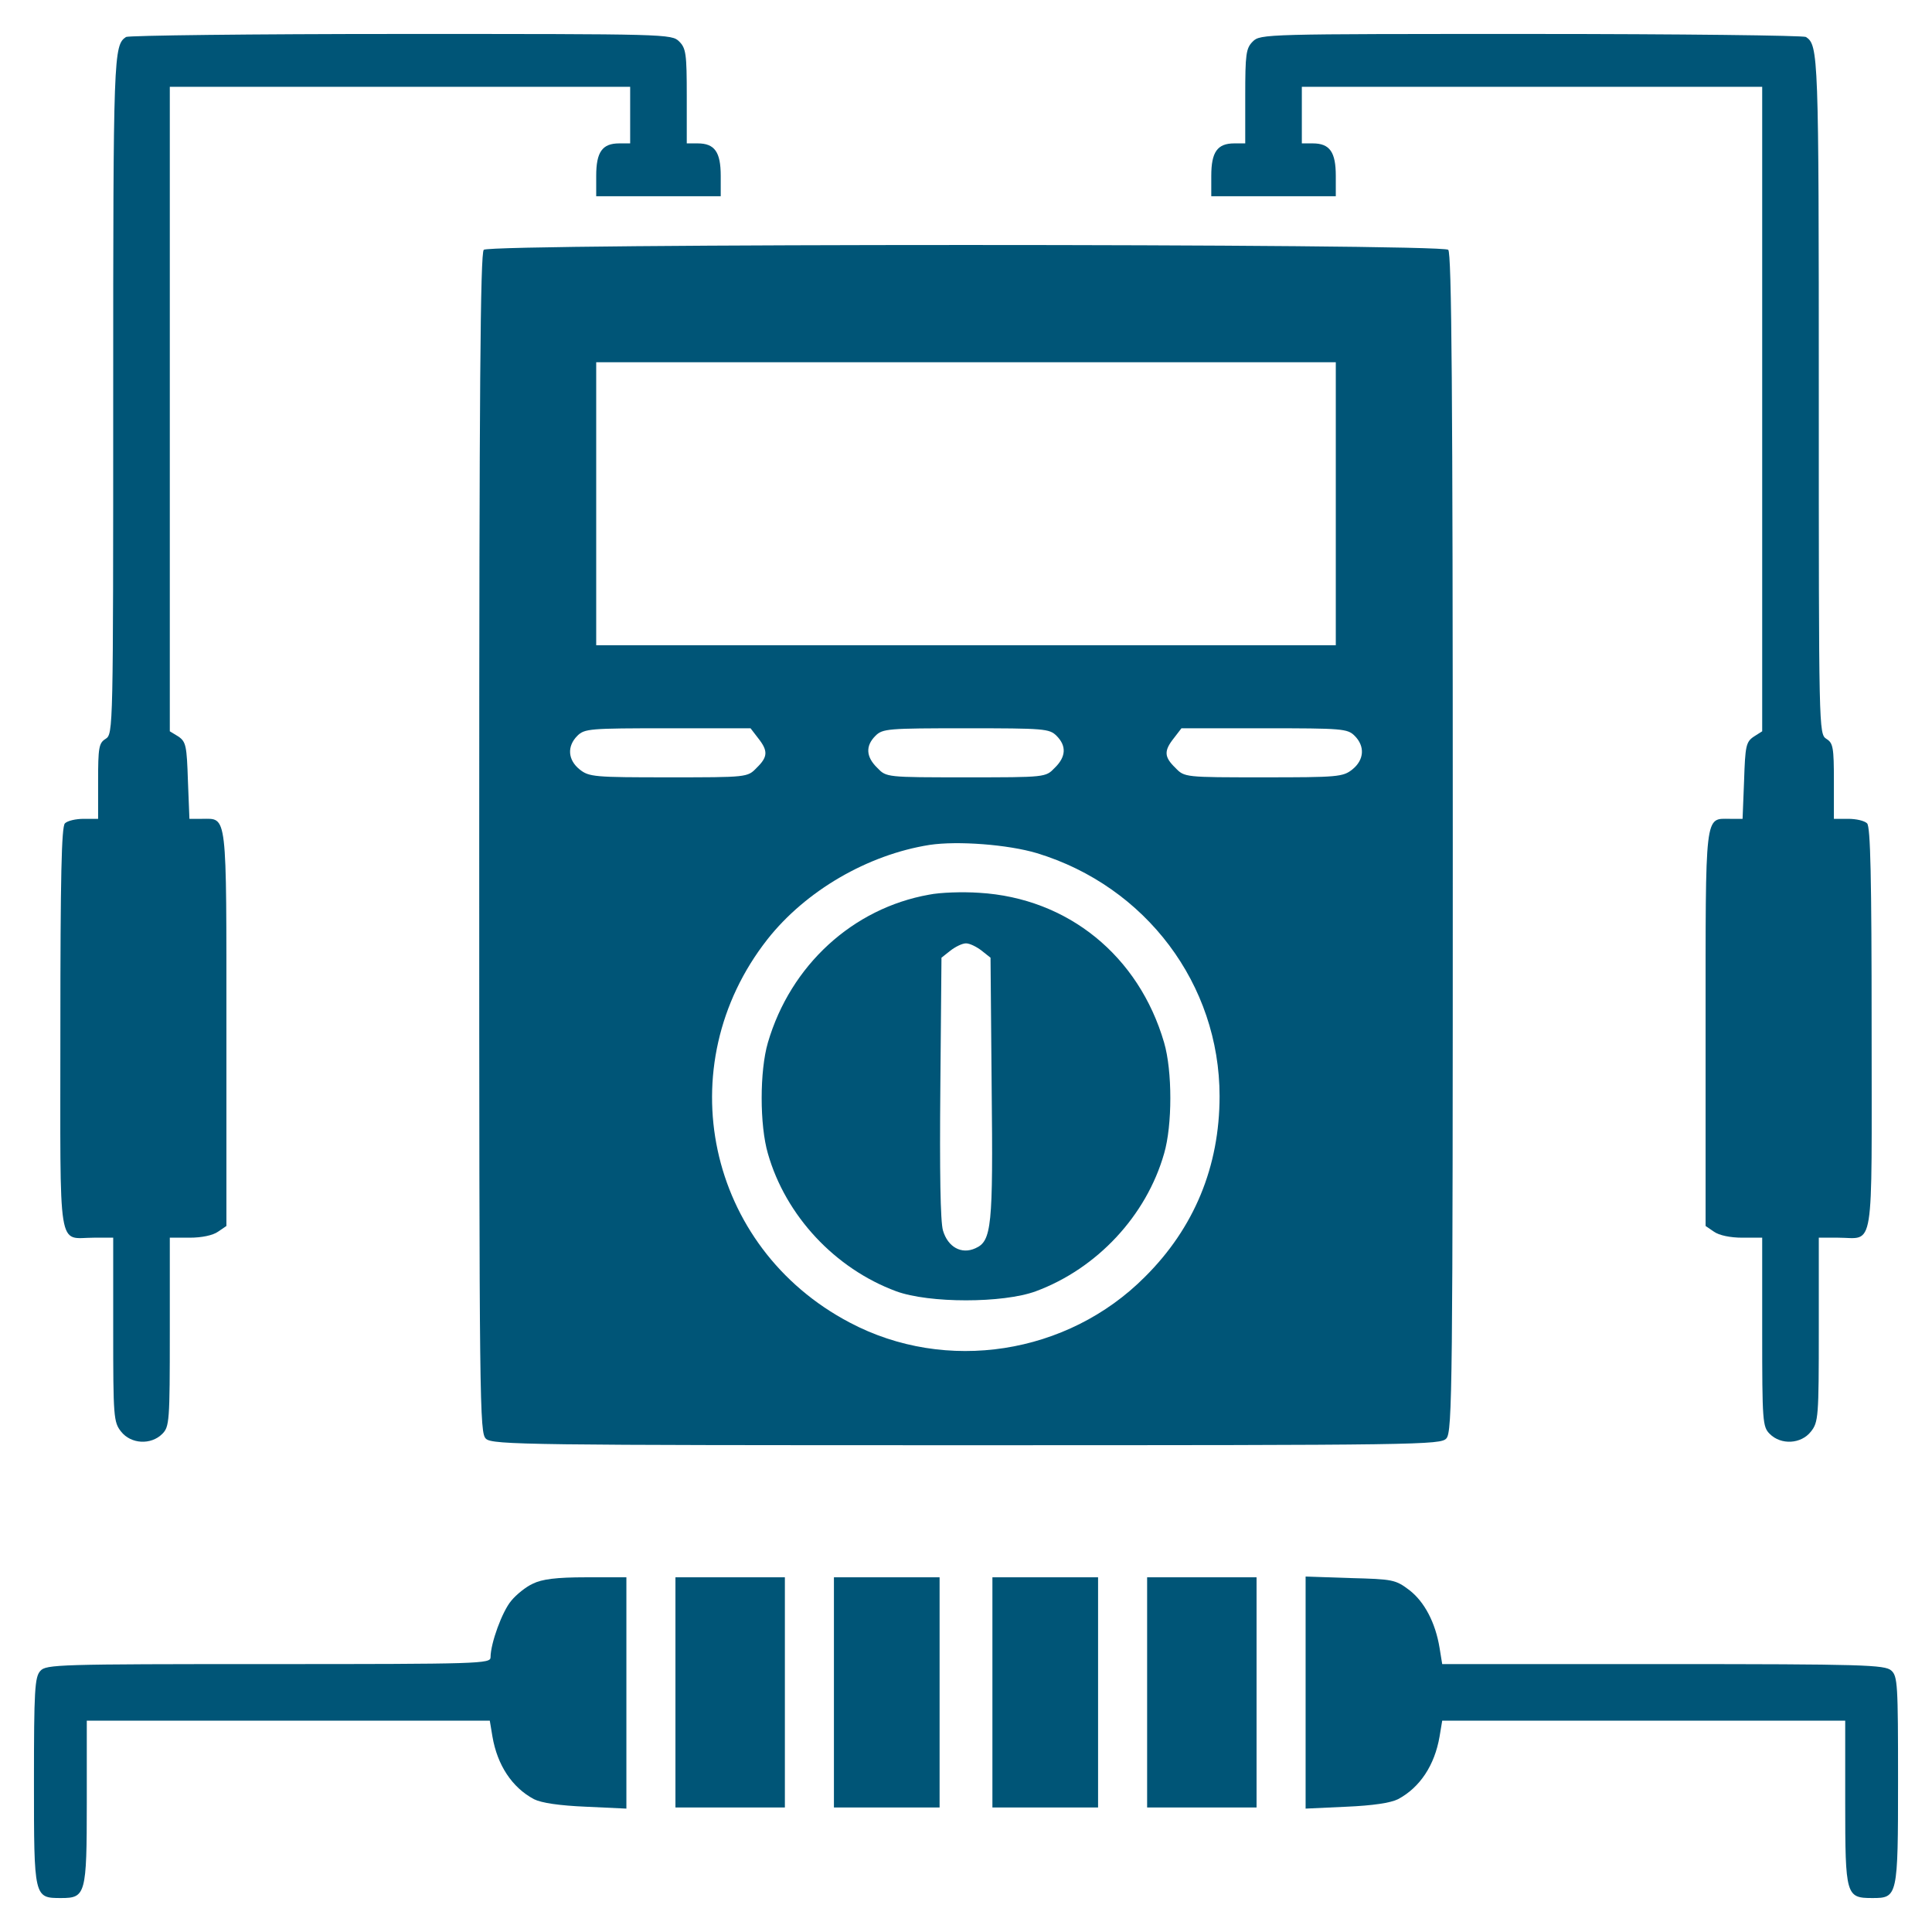
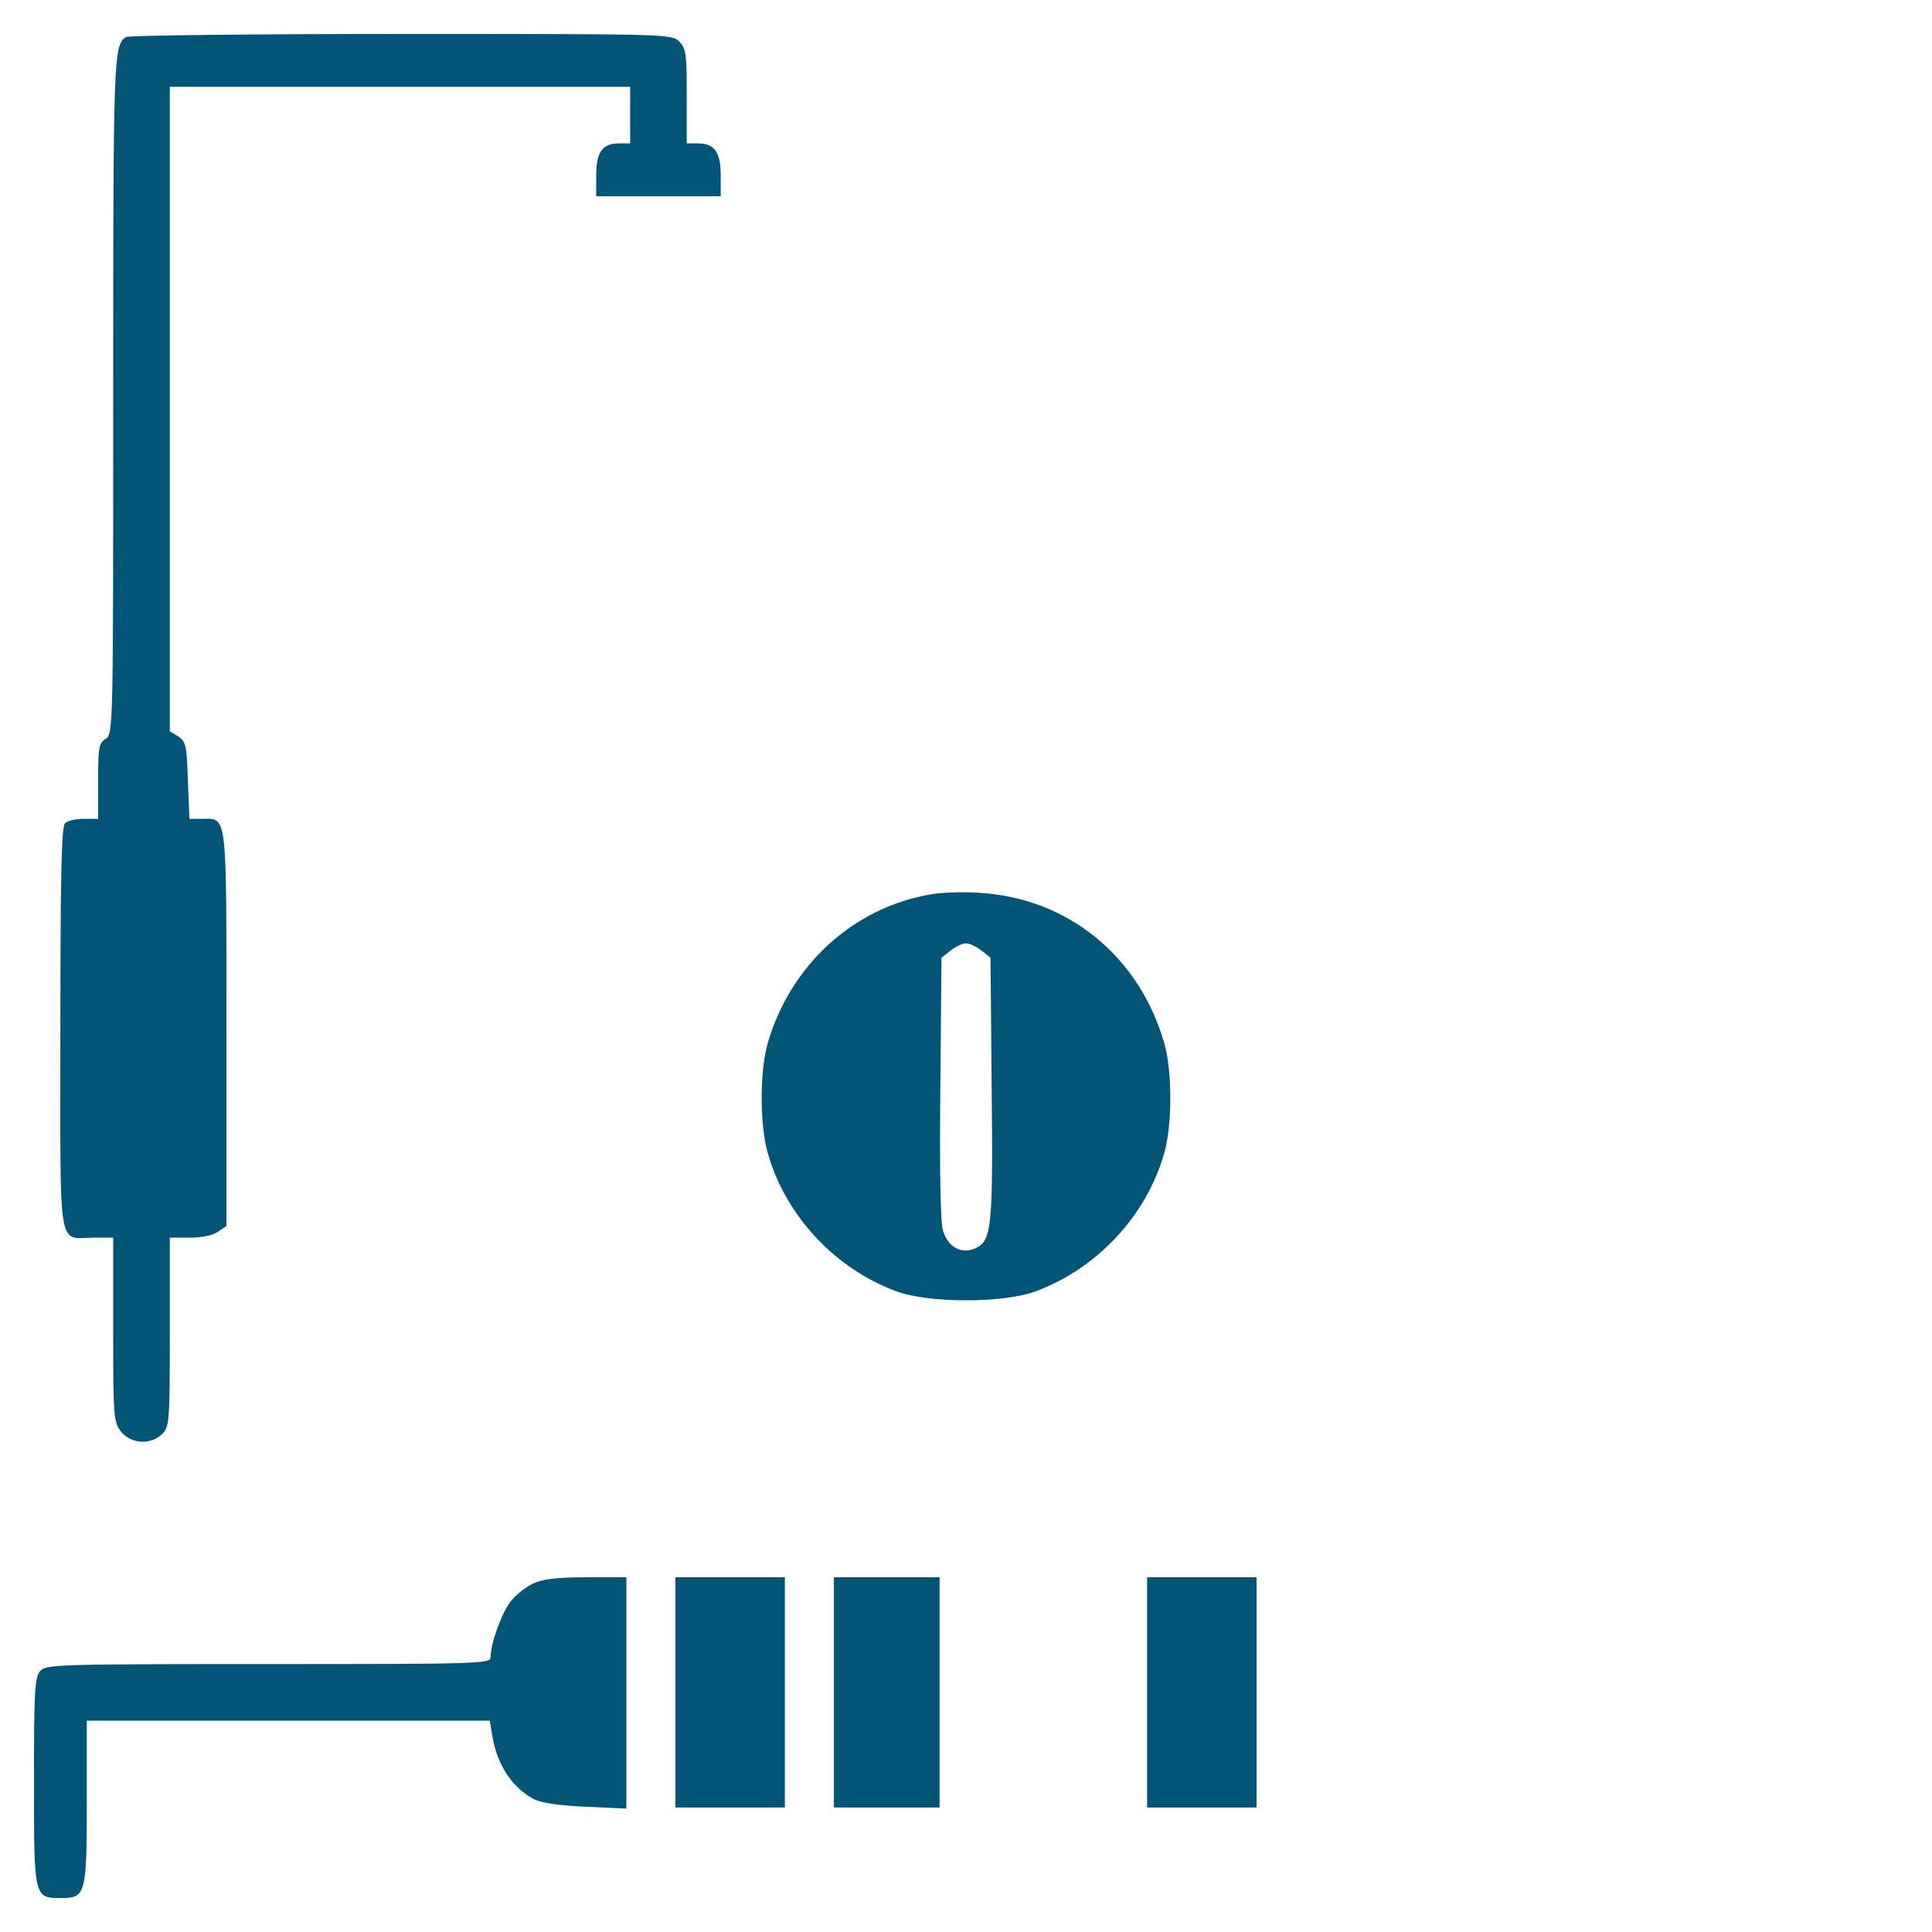
<svg xmlns="http://www.w3.org/2000/svg" version="1.0" width="512pt" height="512pt" viewBox="0 0 512 512" preserveAspectRatio="xMidYMid meet">
  <g transform="translate(0,512) scale(0.1,-0.1)" fill="#057" stroke="none">
    <path d="M334 5022 c-33 -22 -34 -46 -34 -949 0 -887 0 -898 -20 -911 -18 -11 -20 -23 -20 -112 l0 -100 -38 0 c-21 0 -43 -5 -50 -12 -9 -9 -12 -144 -12 -545 0 -606 -9 -553 89 -553 l51 0 0 -244 c0 -231 1 -245 21 -270 26 -33 79 -36 109 -6 19 19 20 33 20 270 l0 250 53 0 c31 0 61 6 75 16 l22 15 0 524 c0 580 3 555 -65 555 l-33 0 -4 101 c-3 92 -5 103 -25 117 l-23 14 0 854 0 854 610 0 610 0 0 -75 0 -75 -29 0 c-45 0 -61 -23 -61 -86 l0 -54 165 0 165 0 0 54 c0 63 -16 86 -61 86 l-29 0 0 125 c0 112 -2 127 -20 145 -20 20 -33 20 -737 20 -395 0 -723 -4 -729 -8z" />
-     <path d="M3320 5010 c-18 -18 -20 -33 -20 -145 l0 -125 -29 0 c-45 0 -61 -23 -61 -86 l0 -54 165 0 165 0 0 54 c0 63 -16 86 -61 86 l-29 0 0 75 0 75 610 0 610 0 0 -854 0 -854 -22 -14 c-21 -14 -23 -25 -26 -117 l-4 -101 -33 0 c-68 0 -65 25 -65 -555 l0 -524 22 -15 c14 -10 44 -16 75 -16 l53 0 0 -250 c0 -237 1 -251 20 -270 30 -30 83 -27 109 6 20 25 21 39 21 270 l0 244 51 0 c98 0 89 -53 89 553 0 401 -3 536 -12 545 -7 7 -29 12 -50 12 l-38 0 0 100 c0 89 -2 101 -20 112 -20 13 -20 24 -20 911 0 903 -1 927 -34 949 -6 4 -334 8 -728 8 -705 0 -718 0 -738 -20z" />
-     <path d="M1282 4458 c-9 -9 -12 -372 -12 -1573 0 -1500 1 -1563 18 -1578 17 -16 120 -17 1274 -17 1203 0 1256 1 1271 18 16 17 17 141 17 1578 0 1200 -3 1563 -12 1572 -17 17 -2539 17 -2556 0z m2258 -673 l0 -375 -980 0 -980 0 0 375 0 375 980 0 980 0 0 -375z m-1531 -621 c27 -34 26 -50 -4 -79 -24 -25 -25 -25 -233 -25 -197 0 -211 1 -236 21 -31 25 -34 61 -6 89 19 19 33 20 239 20 l220 0 20 -26z m791 6 c27 -27 25 -56 -5 -85 -24 -25 -24 -25 -235 -25 -211 0 -211 0 -235 25 -30 29 -32 58 -5 85 19 19 33 20 240 20 207 0 221 -1 240 -20z m790 0 c28 -28 25 -64 -6 -89 -25 -20 -39 -21 -236 -21 -208 0 -209 0 -233 25 -30 29 -31 45 -4 79 l20 26 220 0 c206 0 220 -1 239 -20z m-842 -311 c289 -88 484 -348 484 -644 0 -186 -67 -349 -198 -479 -205 -206 -527 -256 -782 -121 -379 199 -482 680 -218 1016 101 128 265 224 430 250 74 11 207 1 284 -22z" />
    <path d="M2462 2749 c-202 -36 -367 -187 -427 -392 -22 -75 -22 -219 0 -294 47 -165 178 -305 340 -365 87 -32 283 -32 370 0 162 60 293 200 340 365 22 75 22 219 0 294 -67 230 -255 383 -490 397 -44 3 -104 1 -133 -5z m139 -148 l24 -19 3 -344 c4 -369 0 -407 -43 -426 -37 -17 -73 3 -86 47 -7 23 -9 158 -7 379 l3 344 24 19 c13 10 31 19 41 19 10 0 28 -9 41 -19z" />
    <path d="M1412 923 c-18 -8 -44 -29 -57 -45 -24 -28 -55 -113 -55 -150 0 -17 -26 -18 -588 -18 -558 0 -590 -1 -605 -18 -15 -16 -17 -52 -17 -294 0 -308 0 -308 72 -308 65 0 68 9 68 253 l0 217 534 0 534 0 7 -42 c13 -76 52 -135 110 -166 20 -10 67 -17 138 -20 l107 -5 0 307 0 306 -107 0 c-79 0 -117 -5 -141 -17z" />
    <path d="M1790 635 l0 -305 145 0 145 0 0 305 0 305 -145 0 -145 0 0 -305z" />
    <path d="M2210 635 l0 -305 140 0 140 0 0 305 0 305 -140 0 -140 0 0 -305z" />
-     <path d="M2630 635 l0 -305 140 0 140 0 0 305 0 305 -140 0 -140 0 0 -305z" />
    <path d="M3040 635 l0 -305 145 0 145 0 0 305 0 305 -145 0 -145 0 0 -305z" />
-     <path d="M3460 635 l0 -308 108 5 c70 3 117 10 137 20 58 31 97 90 110 166 l7 42 534 0 534 0 0 -218 c0 -246 2 -252 72 -252 67 0 68 3 68 312 0 254 -1 276 -18 291 -17 15 -73 17 -604 17 l-586 0 -7 43 c-11 67 -40 122 -80 153 -37 28 -44 29 -157 32 l-118 4 0 -307z" />
  </g>
</svg>